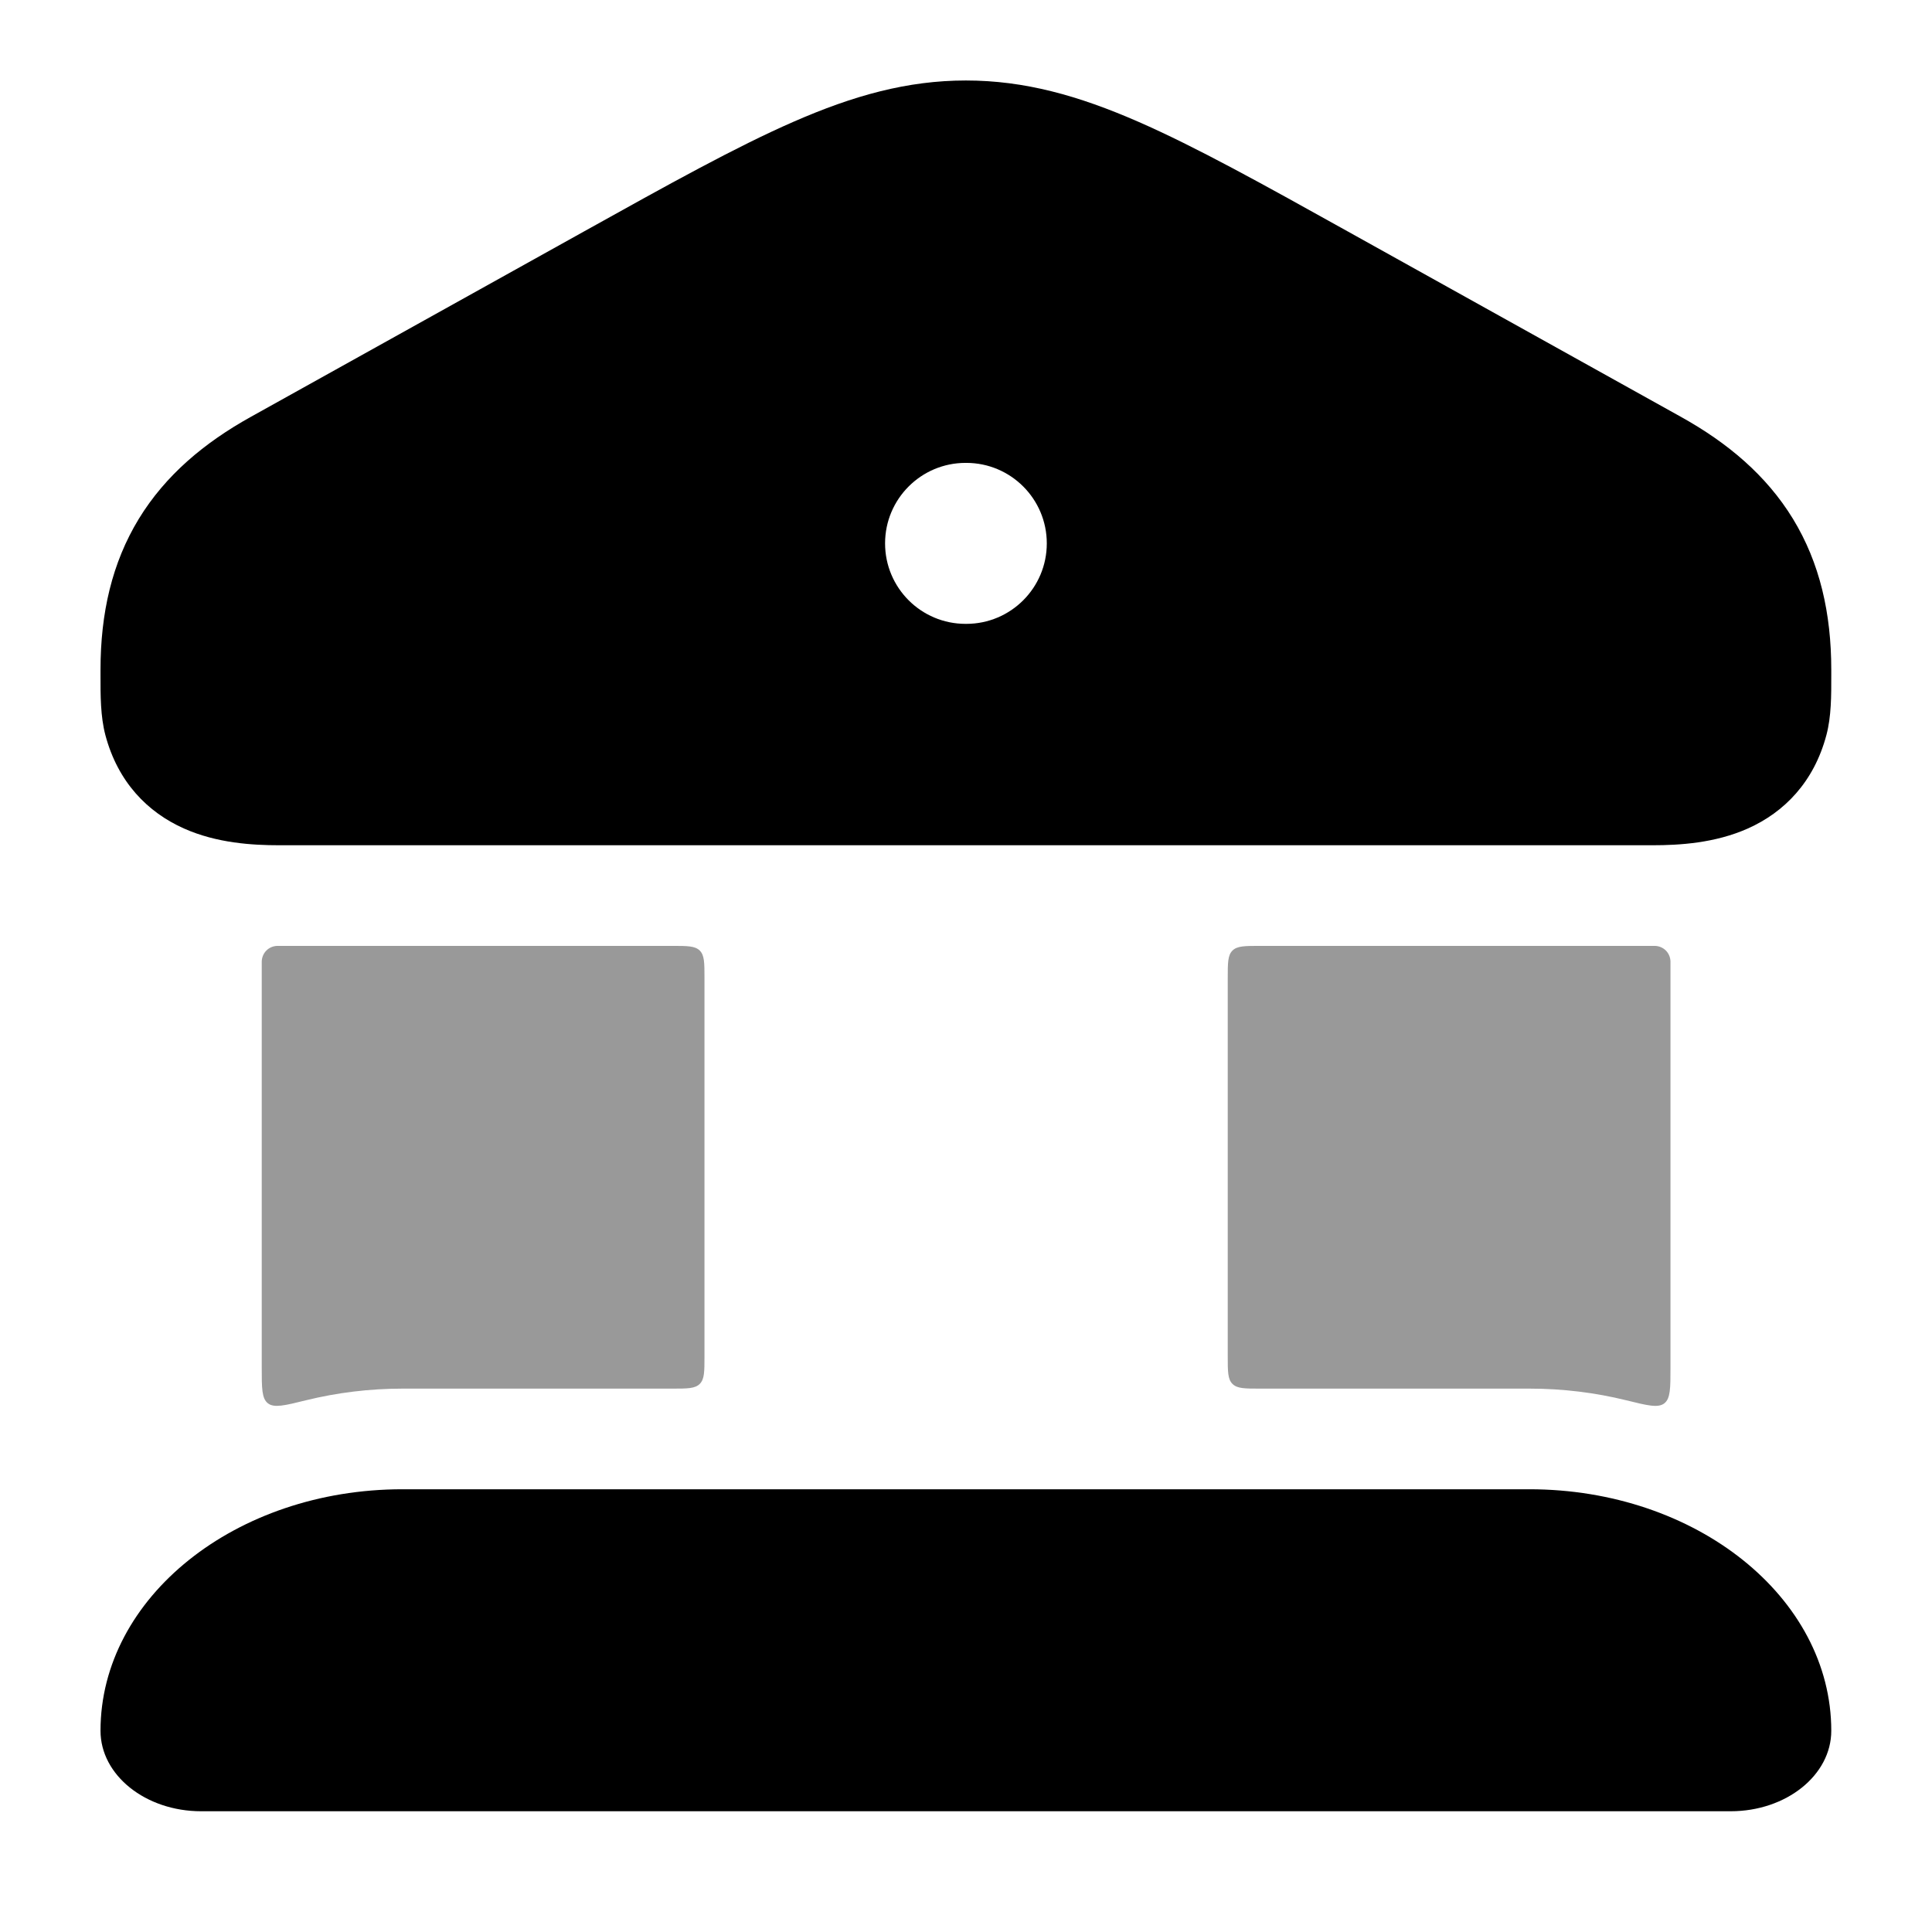
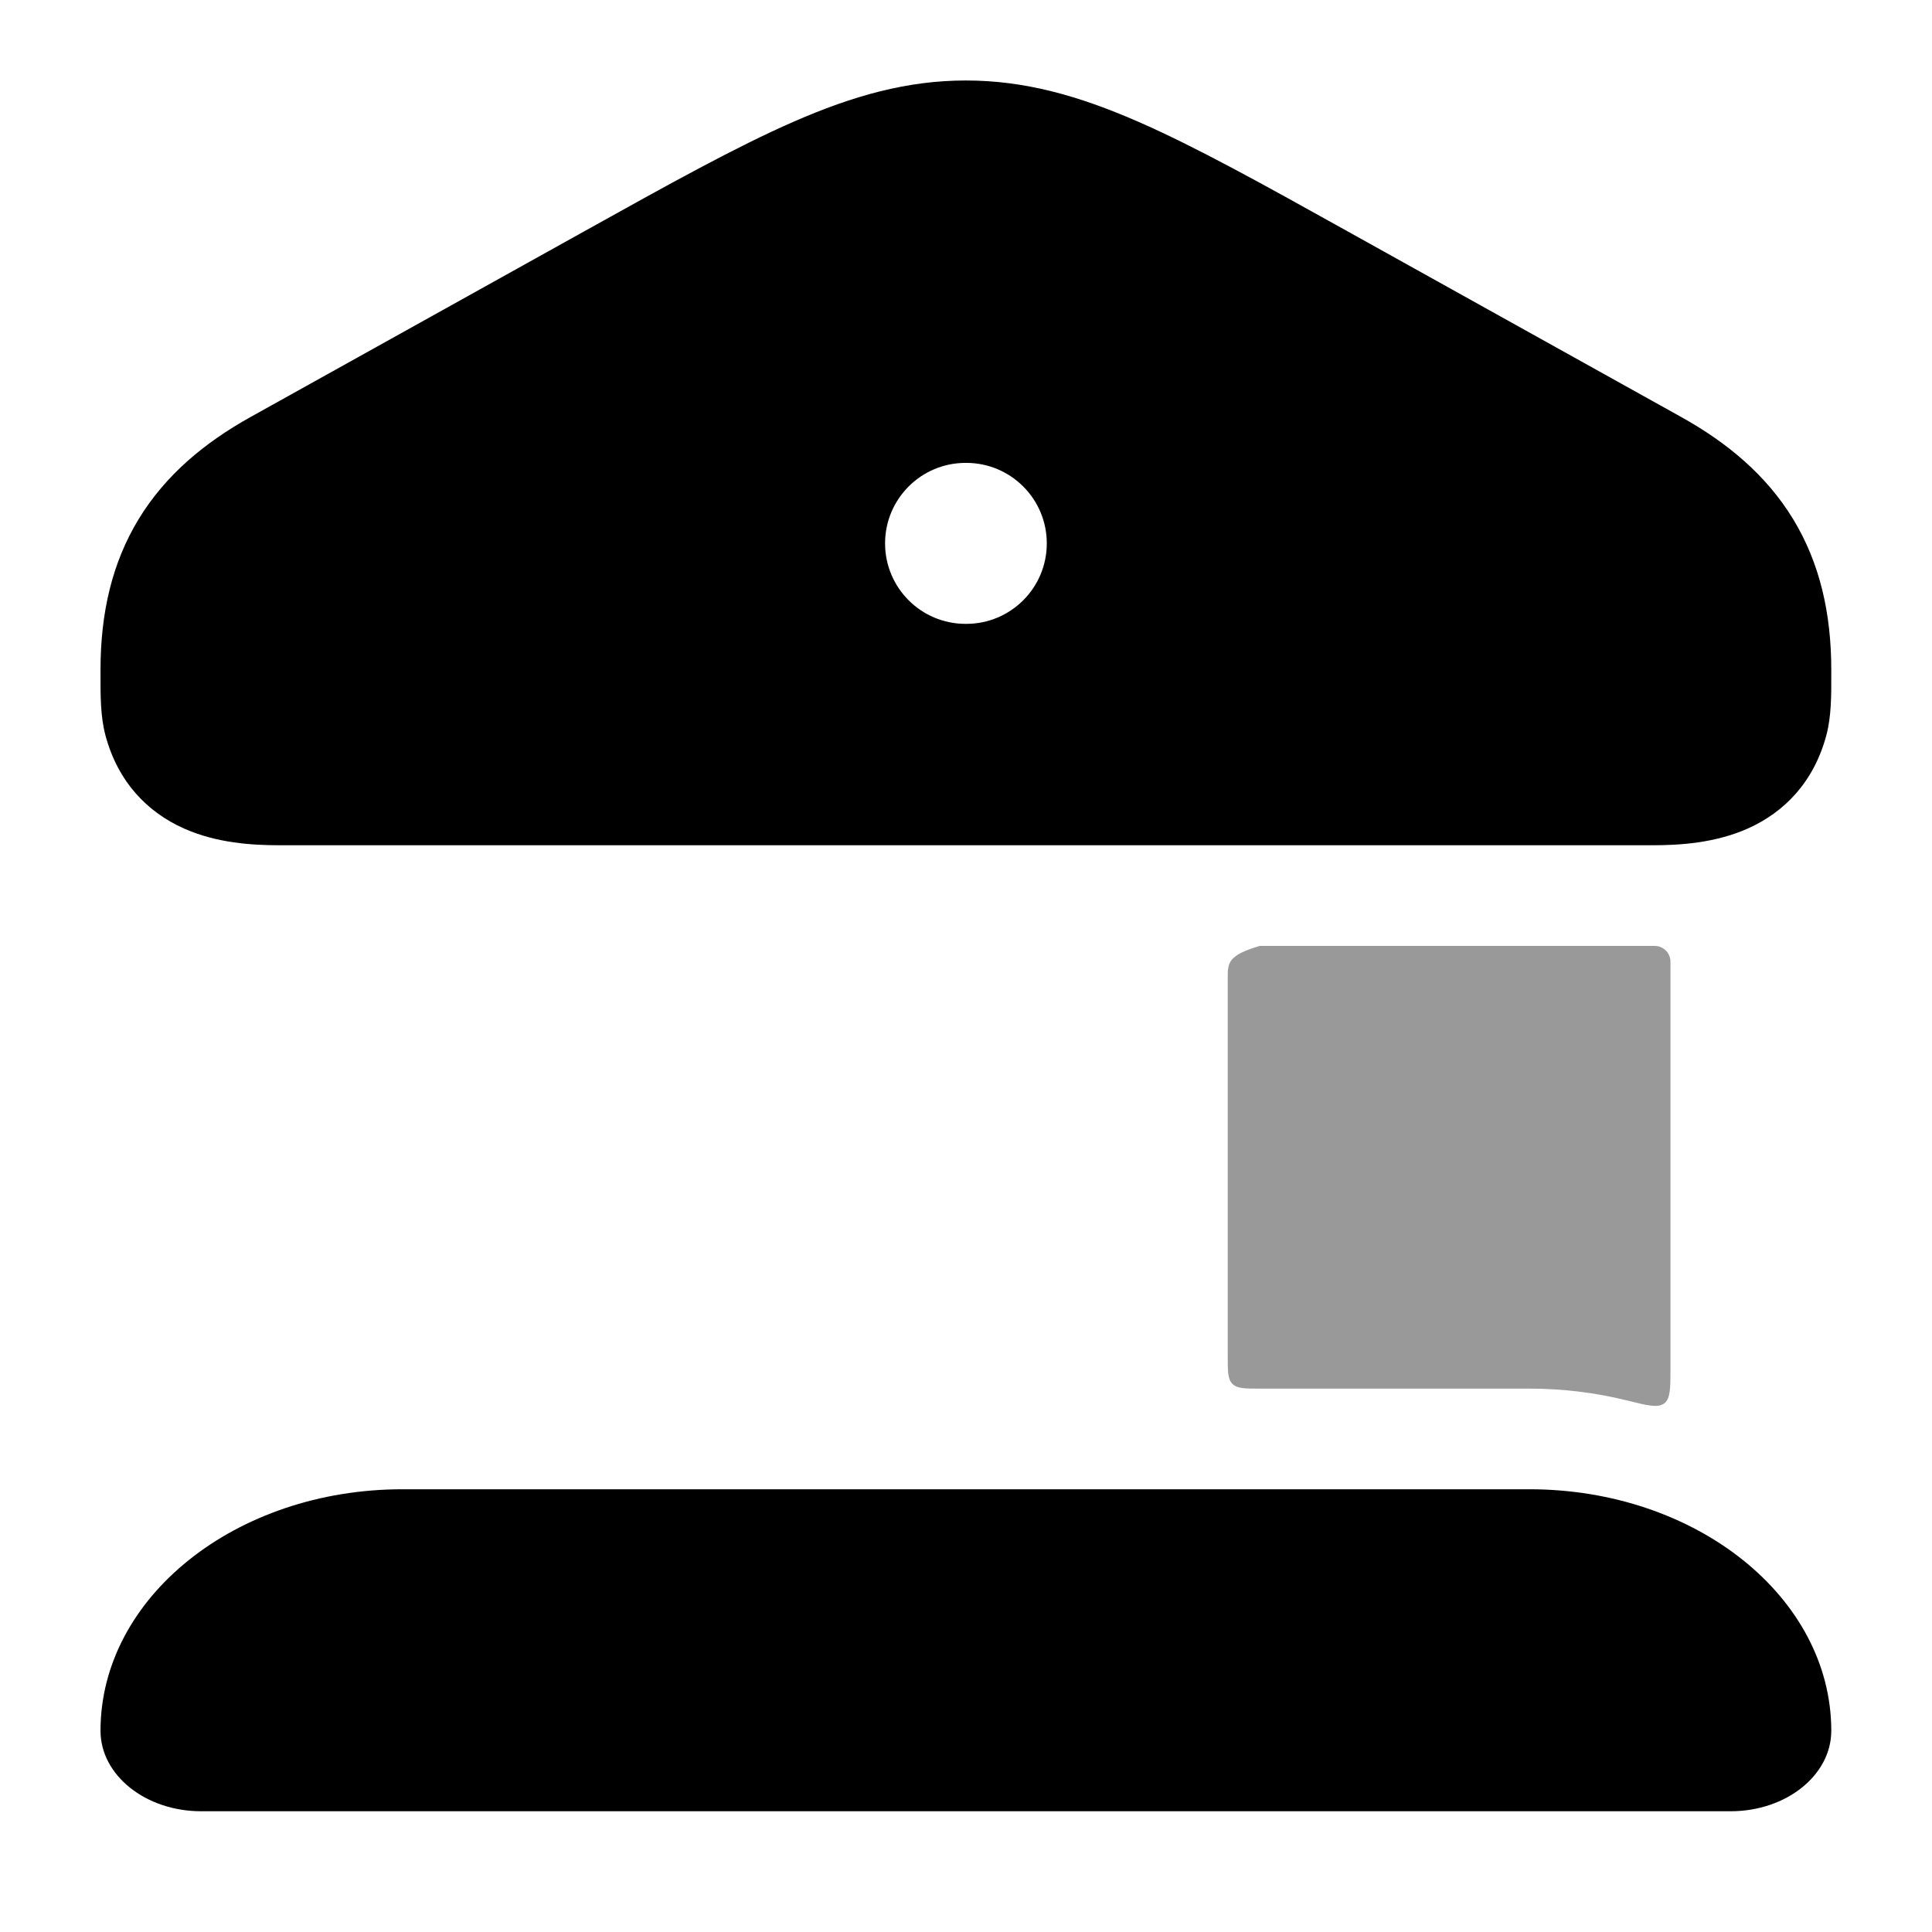
<svg xmlns="http://www.w3.org/2000/svg" width="44" height="44" viewBox="0 0 44 44" fill="none">
  <path fill-rule="evenodd" clip-rule="evenodd" d="M21.998 1.833C20.661 1.833 19.433 2.178 18.074 2.772C16.755 3.348 15.227 4.199 13.304 5.269L5.71 9.495C4.653 10.083 3.769 10.822 3.161 11.817C2.551 12.818 2.289 13.965 2.289 15.252L2.289 15.373C2.288 15.841 2.288 16.316 2.4 16.741C2.684 17.811 3.361 18.5 4.191 18.869C4.937 19.202 5.749 19.25 6.358 19.25H37.637C38.246 19.25 39.058 19.202 39.805 18.869C40.634 18.5 41.311 17.811 41.595 16.741C41.708 16.316 41.707 15.841 41.706 15.373V15.252C41.706 13.965 41.444 12.818 40.834 11.817C40.226 10.822 39.342 10.083 38.285 9.495L30.691 5.269C28.769 4.199 27.24 3.348 25.922 2.772C24.563 2.178 23.334 1.833 21.998 1.833ZM21.99 10.542C20.978 10.542 20.157 11.363 20.157 12.375C20.157 13.388 20.978 14.208 21.99 14.208H22.007C23.019 14.208 23.84 13.388 23.84 12.375C23.84 11.363 23.019 10.542 22.007 10.542H21.99Z" fill="black" />
  <path d="M2.289 39.417C2.289 36.379 5.367 33.917 9.164 33.917H34.831C38.628 33.917 41.706 36.379 41.706 39.417C41.706 40.429 40.68 41.25 39.414 41.25H4.581C3.315 41.25 2.289 40.429 2.289 39.417Z" fill="black" />
  <g opacity="0.4">
-     <path d="M9.169 31.625H15.311C15.657 31.625 15.829 31.625 15.937 31.517C16.044 31.41 16.044 31.237 16.044 30.892V22.275C16.044 21.929 16.044 21.756 15.937 21.649C15.829 21.542 15.657 21.542 15.311 21.542H6.363C6.334 21.542 6.319 21.542 6.31 21.542C6.117 21.551 5.971 21.698 5.961 21.891C5.961 21.899 5.961 21.912 5.961 21.938V31.145C5.961 31.615 5.961 31.849 6.101 31.959C6.242 32.07 6.485 32.01 6.97 31.89C7.675 31.717 8.411 31.625 9.169 31.625Z" fill="black" />
-     <path d="M34.836 31.625C35.594 31.625 36.331 31.717 37.035 31.89C37.52 32.01 37.763 32.07 37.904 31.96C38.044 31.85 38.044 31.615 38.044 31.145V21.937C38.044 21.912 38.044 21.9 38.044 21.891C38.035 21.698 37.888 21.551 37.695 21.542C37.686 21.542 37.672 21.542 37.643 21.542H28.694C28.349 21.542 28.176 21.542 28.068 21.649C27.961 21.756 27.961 21.929 27.961 22.275V30.892C27.961 31.237 27.961 31.41 28.068 31.517C28.176 31.625 28.349 31.625 28.694 31.625H34.836Z" fill="black" />
+     <path d="M34.836 31.625C35.594 31.625 36.331 31.717 37.035 31.89C37.52 32.01 37.763 32.07 37.904 31.96C38.044 31.85 38.044 31.615 38.044 31.145V21.937C38.044 21.912 38.044 21.9 38.044 21.891C38.035 21.698 37.888 21.551 37.695 21.542C37.686 21.542 37.672 21.542 37.643 21.542H28.694C27.961 21.756 27.961 21.929 27.961 22.275V30.892C27.961 31.237 27.961 31.41 28.068 31.517C28.176 31.625 28.349 31.625 28.694 31.625H34.836Z" fill="black" />
  </g>
</svg>